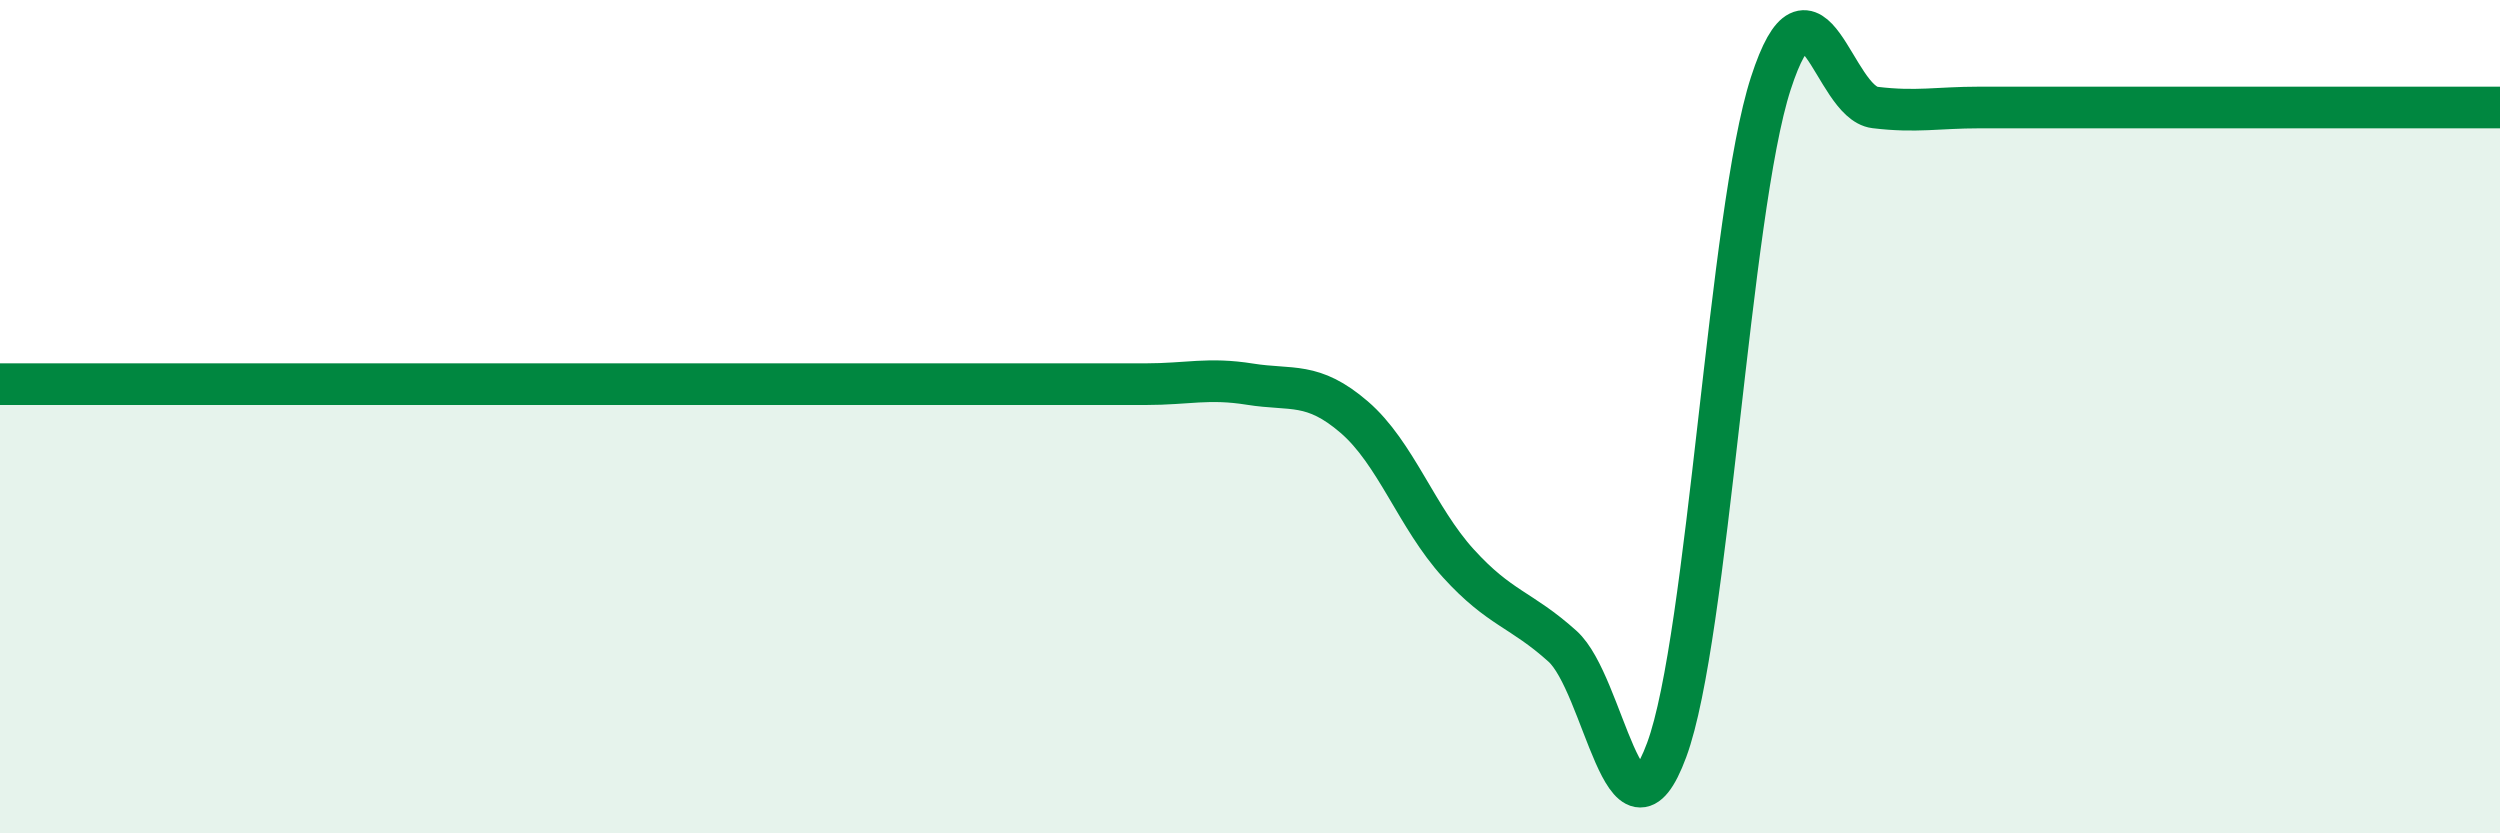
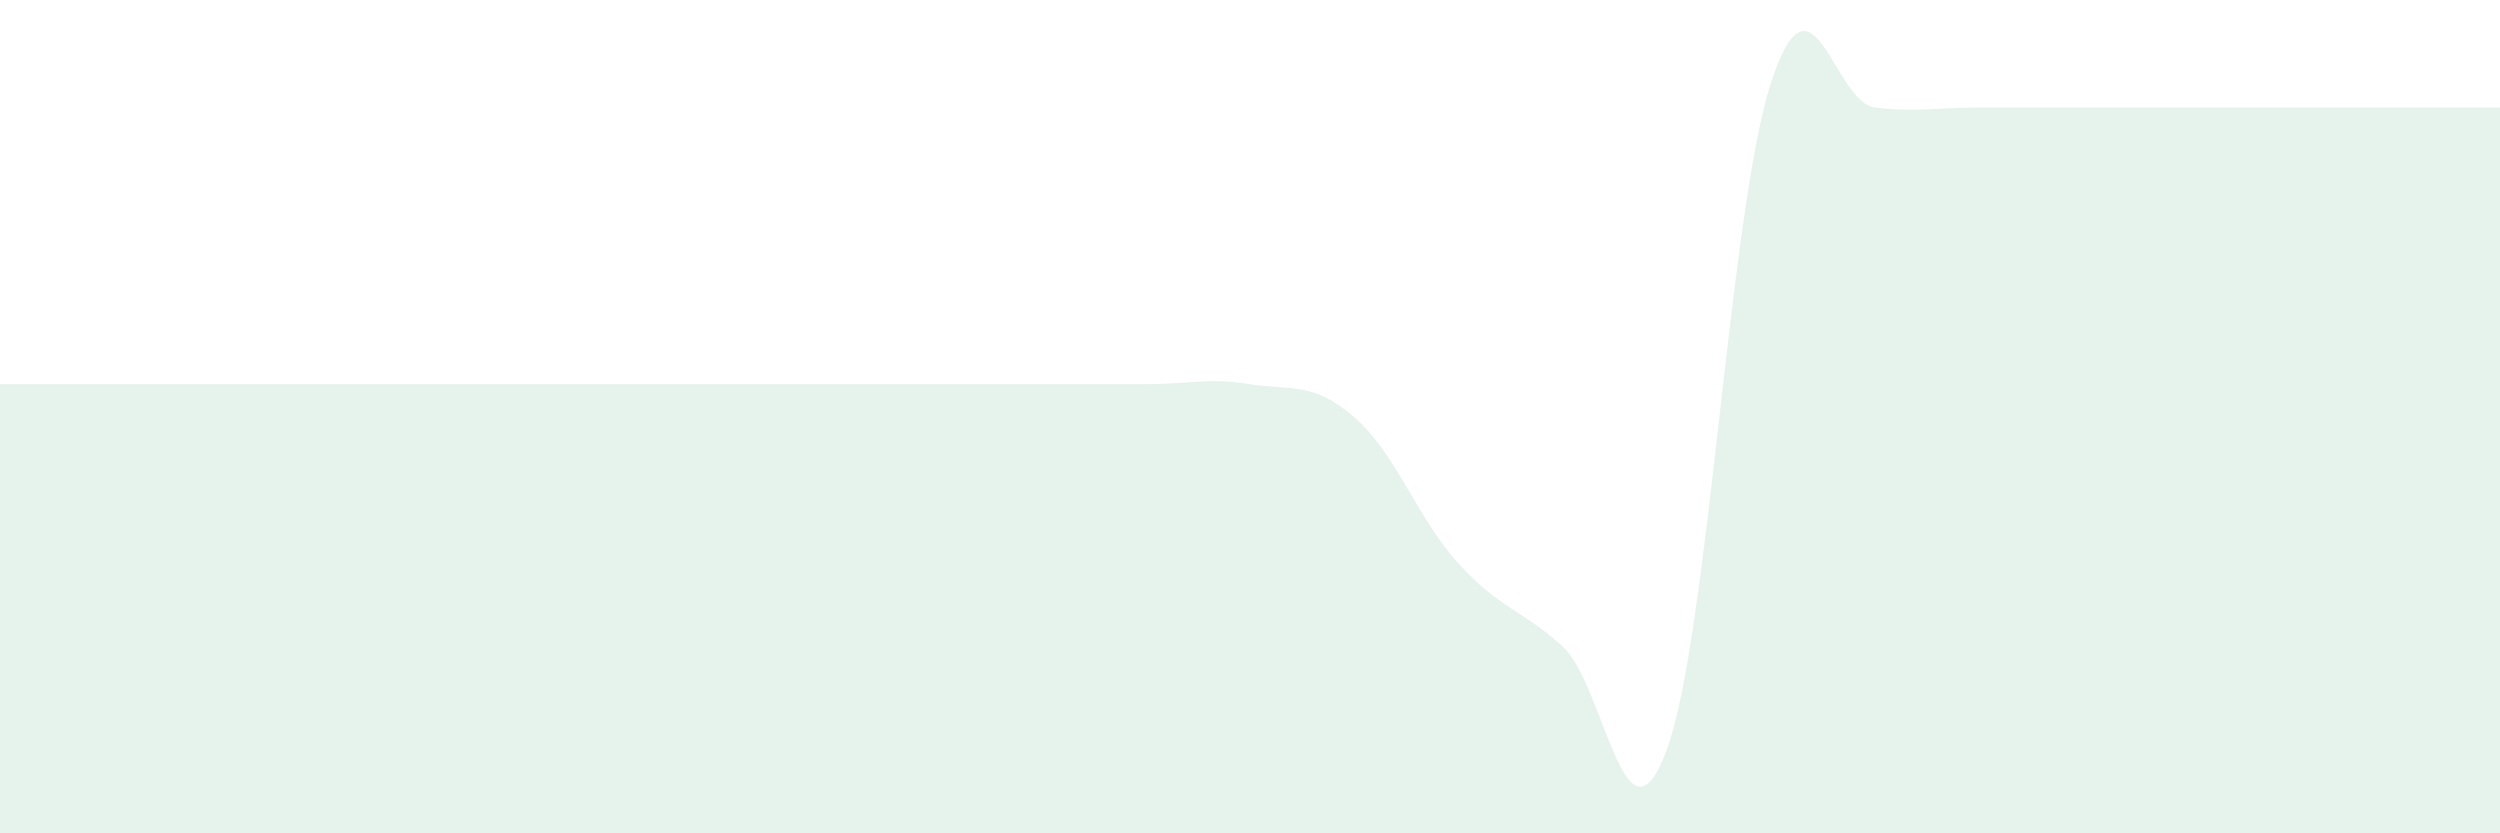
<svg xmlns="http://www.w3.org/2000/svg" width="60" height="20" viewBox="0 0 60 20">
  <path d="M 0,9.22 C 0.5,9.22 1.5,9.22 2.5,9.22 C 3.5,9.22 4,9.22 5,9.22 C 6,9.22 6.5,9.22 7.5,9.22 C 8.5,9.22 9,9.22 10,9.22 C 11,9.22 11.5,9.22 12.5,9.22 C 13.5,9.22 14,9.22 15,9.22 C 16,9.22 16.5,9.22 17.5,9.22 C 18.5,9.22 19,9.22 20,9.22 C 21,9.22 21.5,9.22 22.5,9.22 C 23.5,9.22 24,9.22 25,9.22 C 26,9.22 26.5,9.22 27.5,9.22 C 28.5,9.22 29,9.06 30,9.22 C 31,9.38 31.5,9.15 32.5,10.01 C 33.5,10.87 34,12.42 35,13.52 C 36,14.62 36.5,14.61 37.5,15.51 C 38.5,16.41 39,20.7 40,18 C 41,15.3 41.5,5.08 42.5,2 C 43.5,-1.08 44,2.46 45,2.58 C 46,2.7 46.5,2.58 47.5,2.58 C 48.5,2.58 49,2.58 50,2.58 C 51,2.58 51.5,2.58 52.5,2.58 C 53.5,2.58 54,2.58 55,2.58 C 56,2.58 56.5,2.58 57.5,2.58 C 58.5,2.58 59.5,2.58 60,2.58L60 20L0 20Z" fill="#008740" opacity="0.1" stroke-linecap="round" stroke-linejoin="round" />
-   <path d="M 0,9.22 C 0.5,9.22 1.5,9.22 2.5,9.22 C 3.5,9.22 4,9.22 5,9.22 C 6,9.22 6.5,9.22 7.5,9.22 C 8.5,9.22 9,9.22 10,9.22 C 11,9.22 11.5,9.22 12.5,9.22 C 13.5,9.22 14,9.22 15,9.22 C 16,9.22 16.5,9.22 17.5,9.22 C 18.5,9.22 19,9.22 20,9.22 C 21,9.22 21.5,9.22 22.5,9.22 C 23.5,9.22 24,9.22 25,9.22 C 26,9.22 26.5,9.22 27.5,9.22 C 28.5,9.22 29,9.06 30,9.22 C 31,9.38 31.5,9.15 32.5,10.01 C 33.5,10.87 34,12.42 35,13.52 C 36,14.62 36.5,14.61 37.5,15.51 C 38.5,16.41 39,20.7 40,18 C 41,15.3 41.5,5.08 42.5,2 C 43.5,-1.08 44,2.46 45,2.58 C 46,2.7 46.5,2.58 47.5,2.58 C 48.5,2.58 49,2.58 50,2.58 C 51,2.58 51.5,2.58 52.5,2.58 C 53.5,2.58 54,2.58 55,2.58 C 56,2.58 56.5,2.58 57.5,2.58 C 58.5,2.58 59.5,2.58 60,2.58" stroke="#008740" stroke-width="1" fill="none" stroke-linecap="round" stroke-linejoin="round" />
</svg>